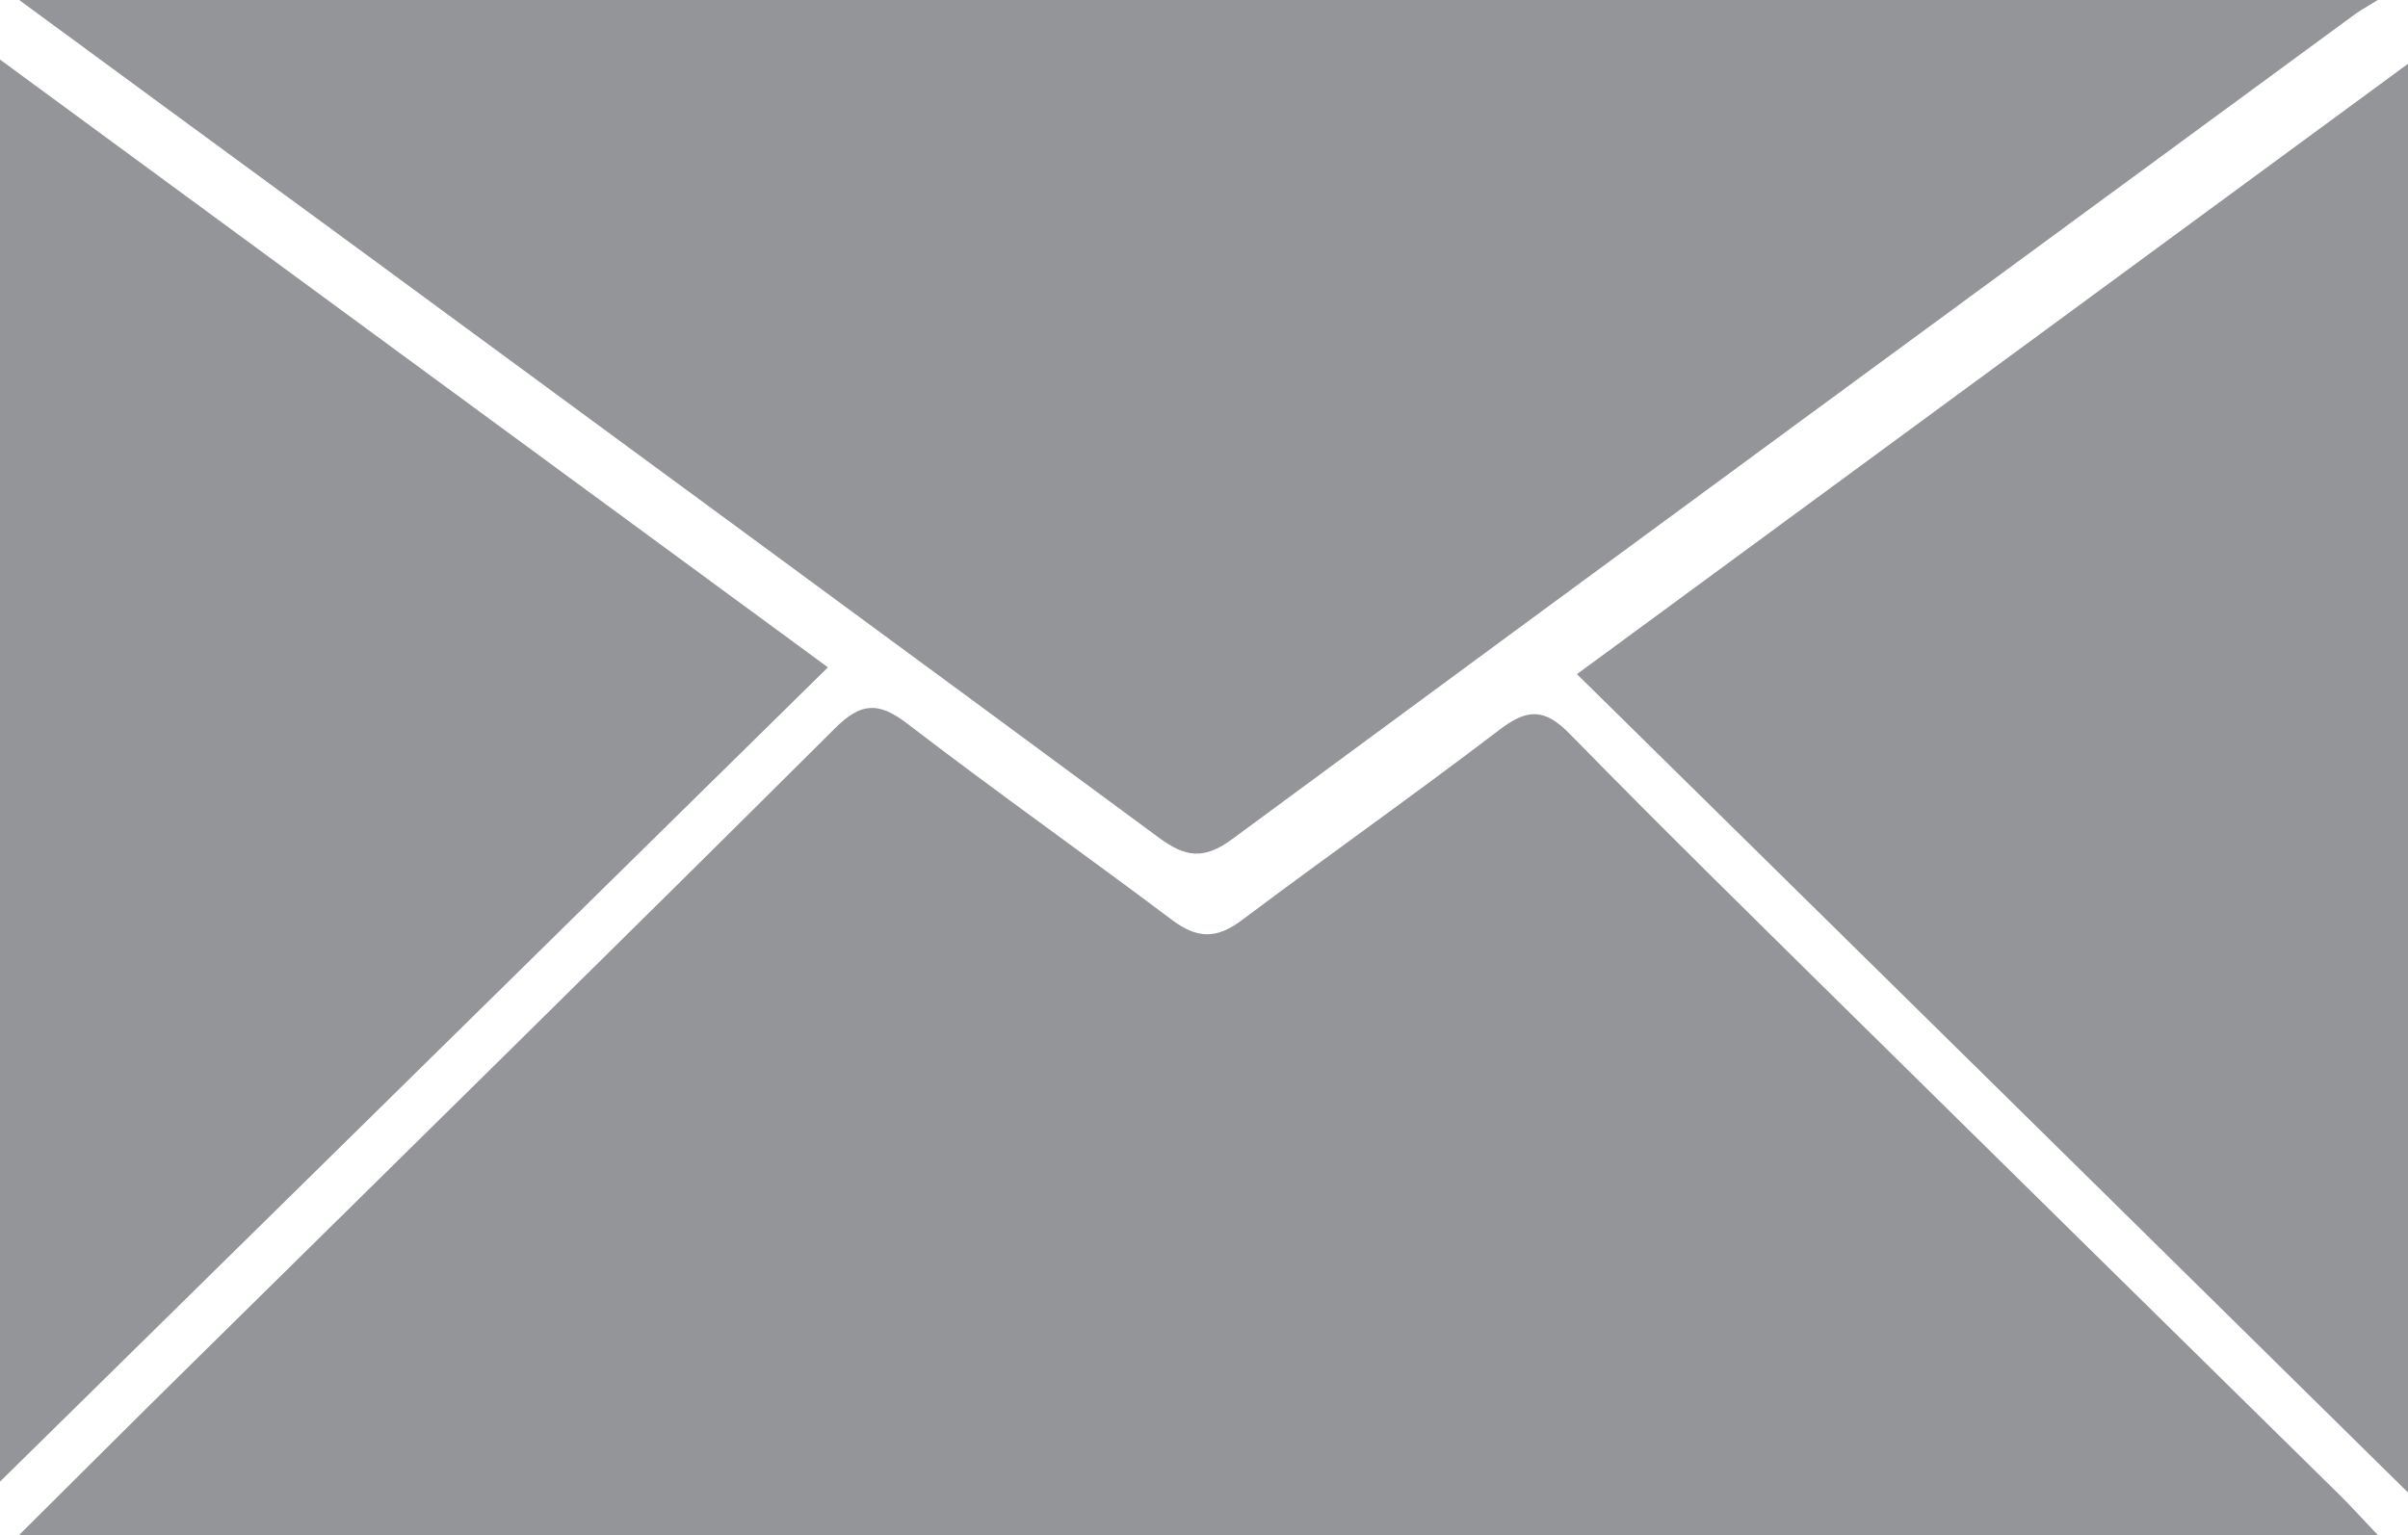
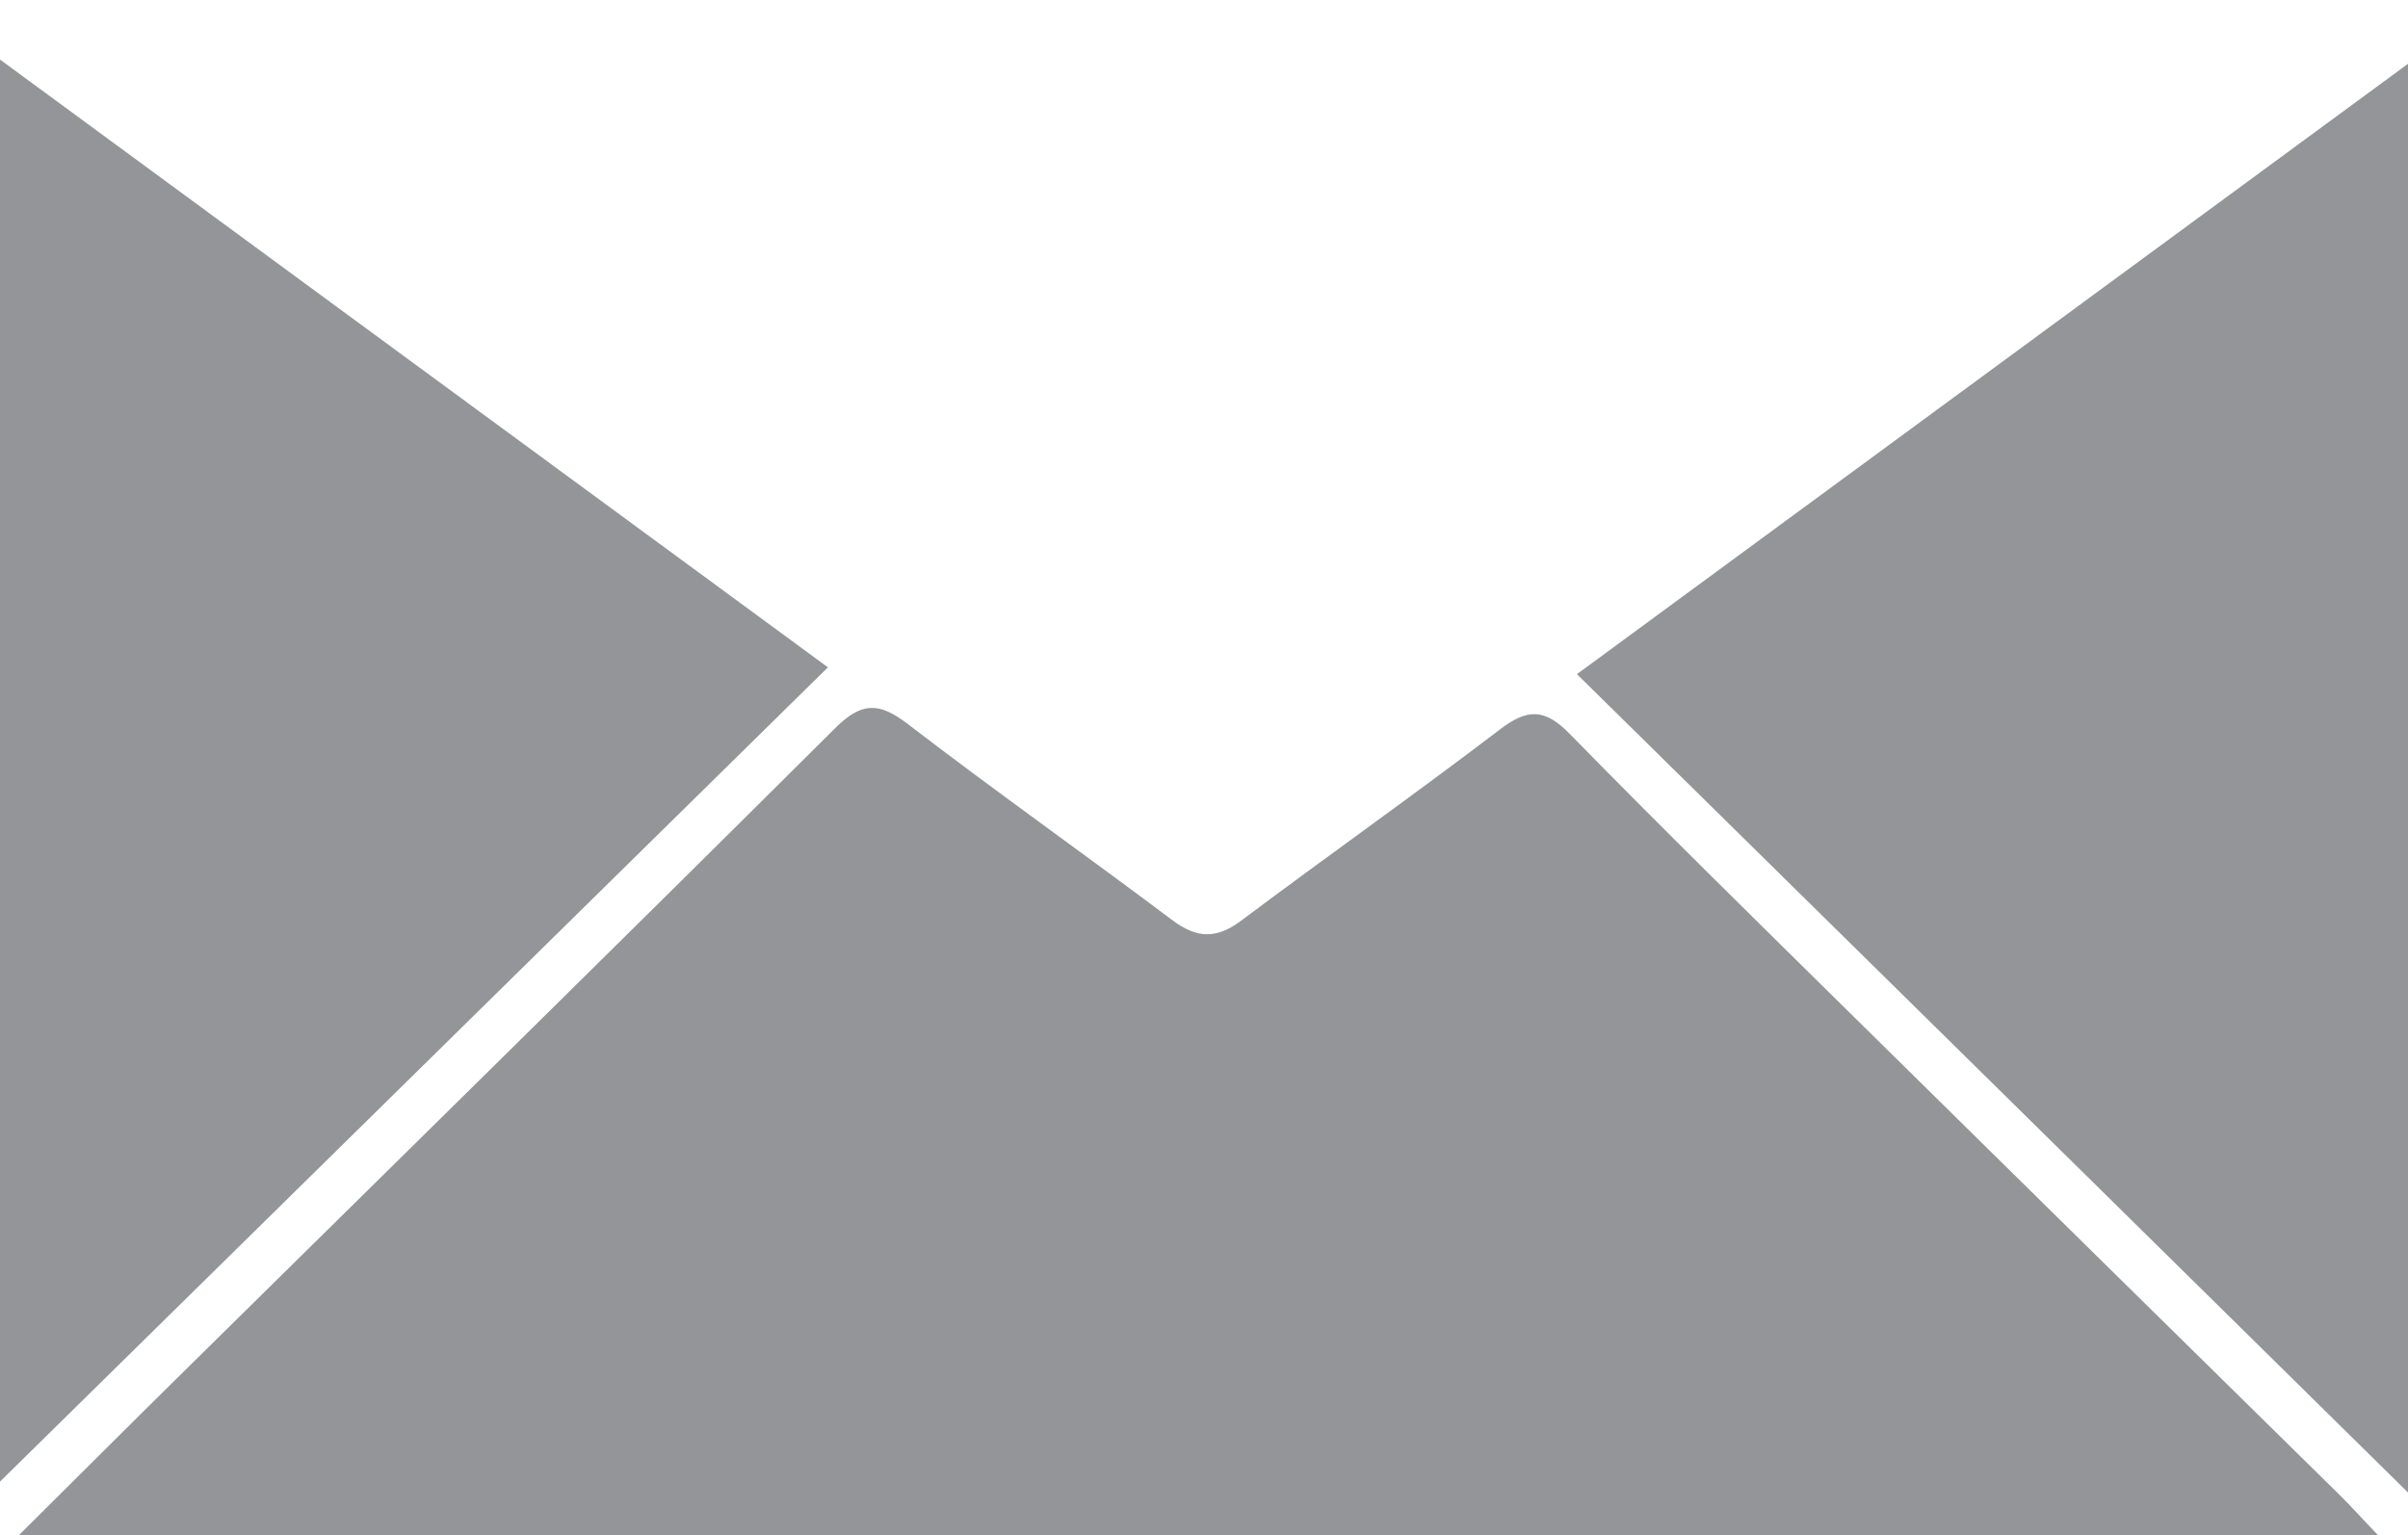
<svg xmlns="http://www.w3.org/2000/svg" version="1.1" x="0px" y="0px" width="13.056px" height="8.326px" viewBox="0 0 13.056 8.326" enable-background="new 0 0 13.056 8.326" xml:space="preserve">
  <defs>
</defs>
  <g>
    <path fill="#939598" d="M12.894,8.326c-4.293,0-8.52,0-12.792,0c0.309-0.307,0.59-0.588,0.873-0.867   c1.184-1.168,2.372-2.334,3.551-3.508c0.143-0.143,0.237-0.146,0.394-0.026c0.47,0.361,0.957,0.705,1.432,1.062   c0.137,0.104,0.243,0.107,0.38,0.004c0.464-0.348,0.939-0.683,1.399-1.034C8.28,3.843,8.374,3.84,8.51,3.979   c0.506,0.517,1.022,1.023,1.537,1.531c0.879,0.867,1.759,1.732,2.64,2.599C12.744,8.165,12.798,8.226,12.894,8.326z" />
-     <path fill="#939598" d="M0.104,0C0.743,0.469,1.33,0.901,1.918,1.331c1.456,1.071,2.913,2.139,4.367,3.213   c0.14,0.103,0.24,0.121,0.394,0.008c2.03-1.497,4.065-2.989,6.098-4.481C12.795,0.058,12.815,0.048,12.892,0   C8.605,0,4.39,0,0.104,0z" />
    <path fill="#939598" d="M8.55,3.656c1.51-1.109,2.987-2.194,4.506-3.31c0,2.602,0,5.15,0,7.748C11.55,6.61,10.066,5.148,8.55,3.656   z" />
    <path fill="#939598" d="M0,0.323C1.508,1.43,2.98,2.512,4.489,3.619C2.995,5.088,1.52,6.54,0,8.035C0,5.435,0,2.905,0,0.323z" />
  </g>
</svg>